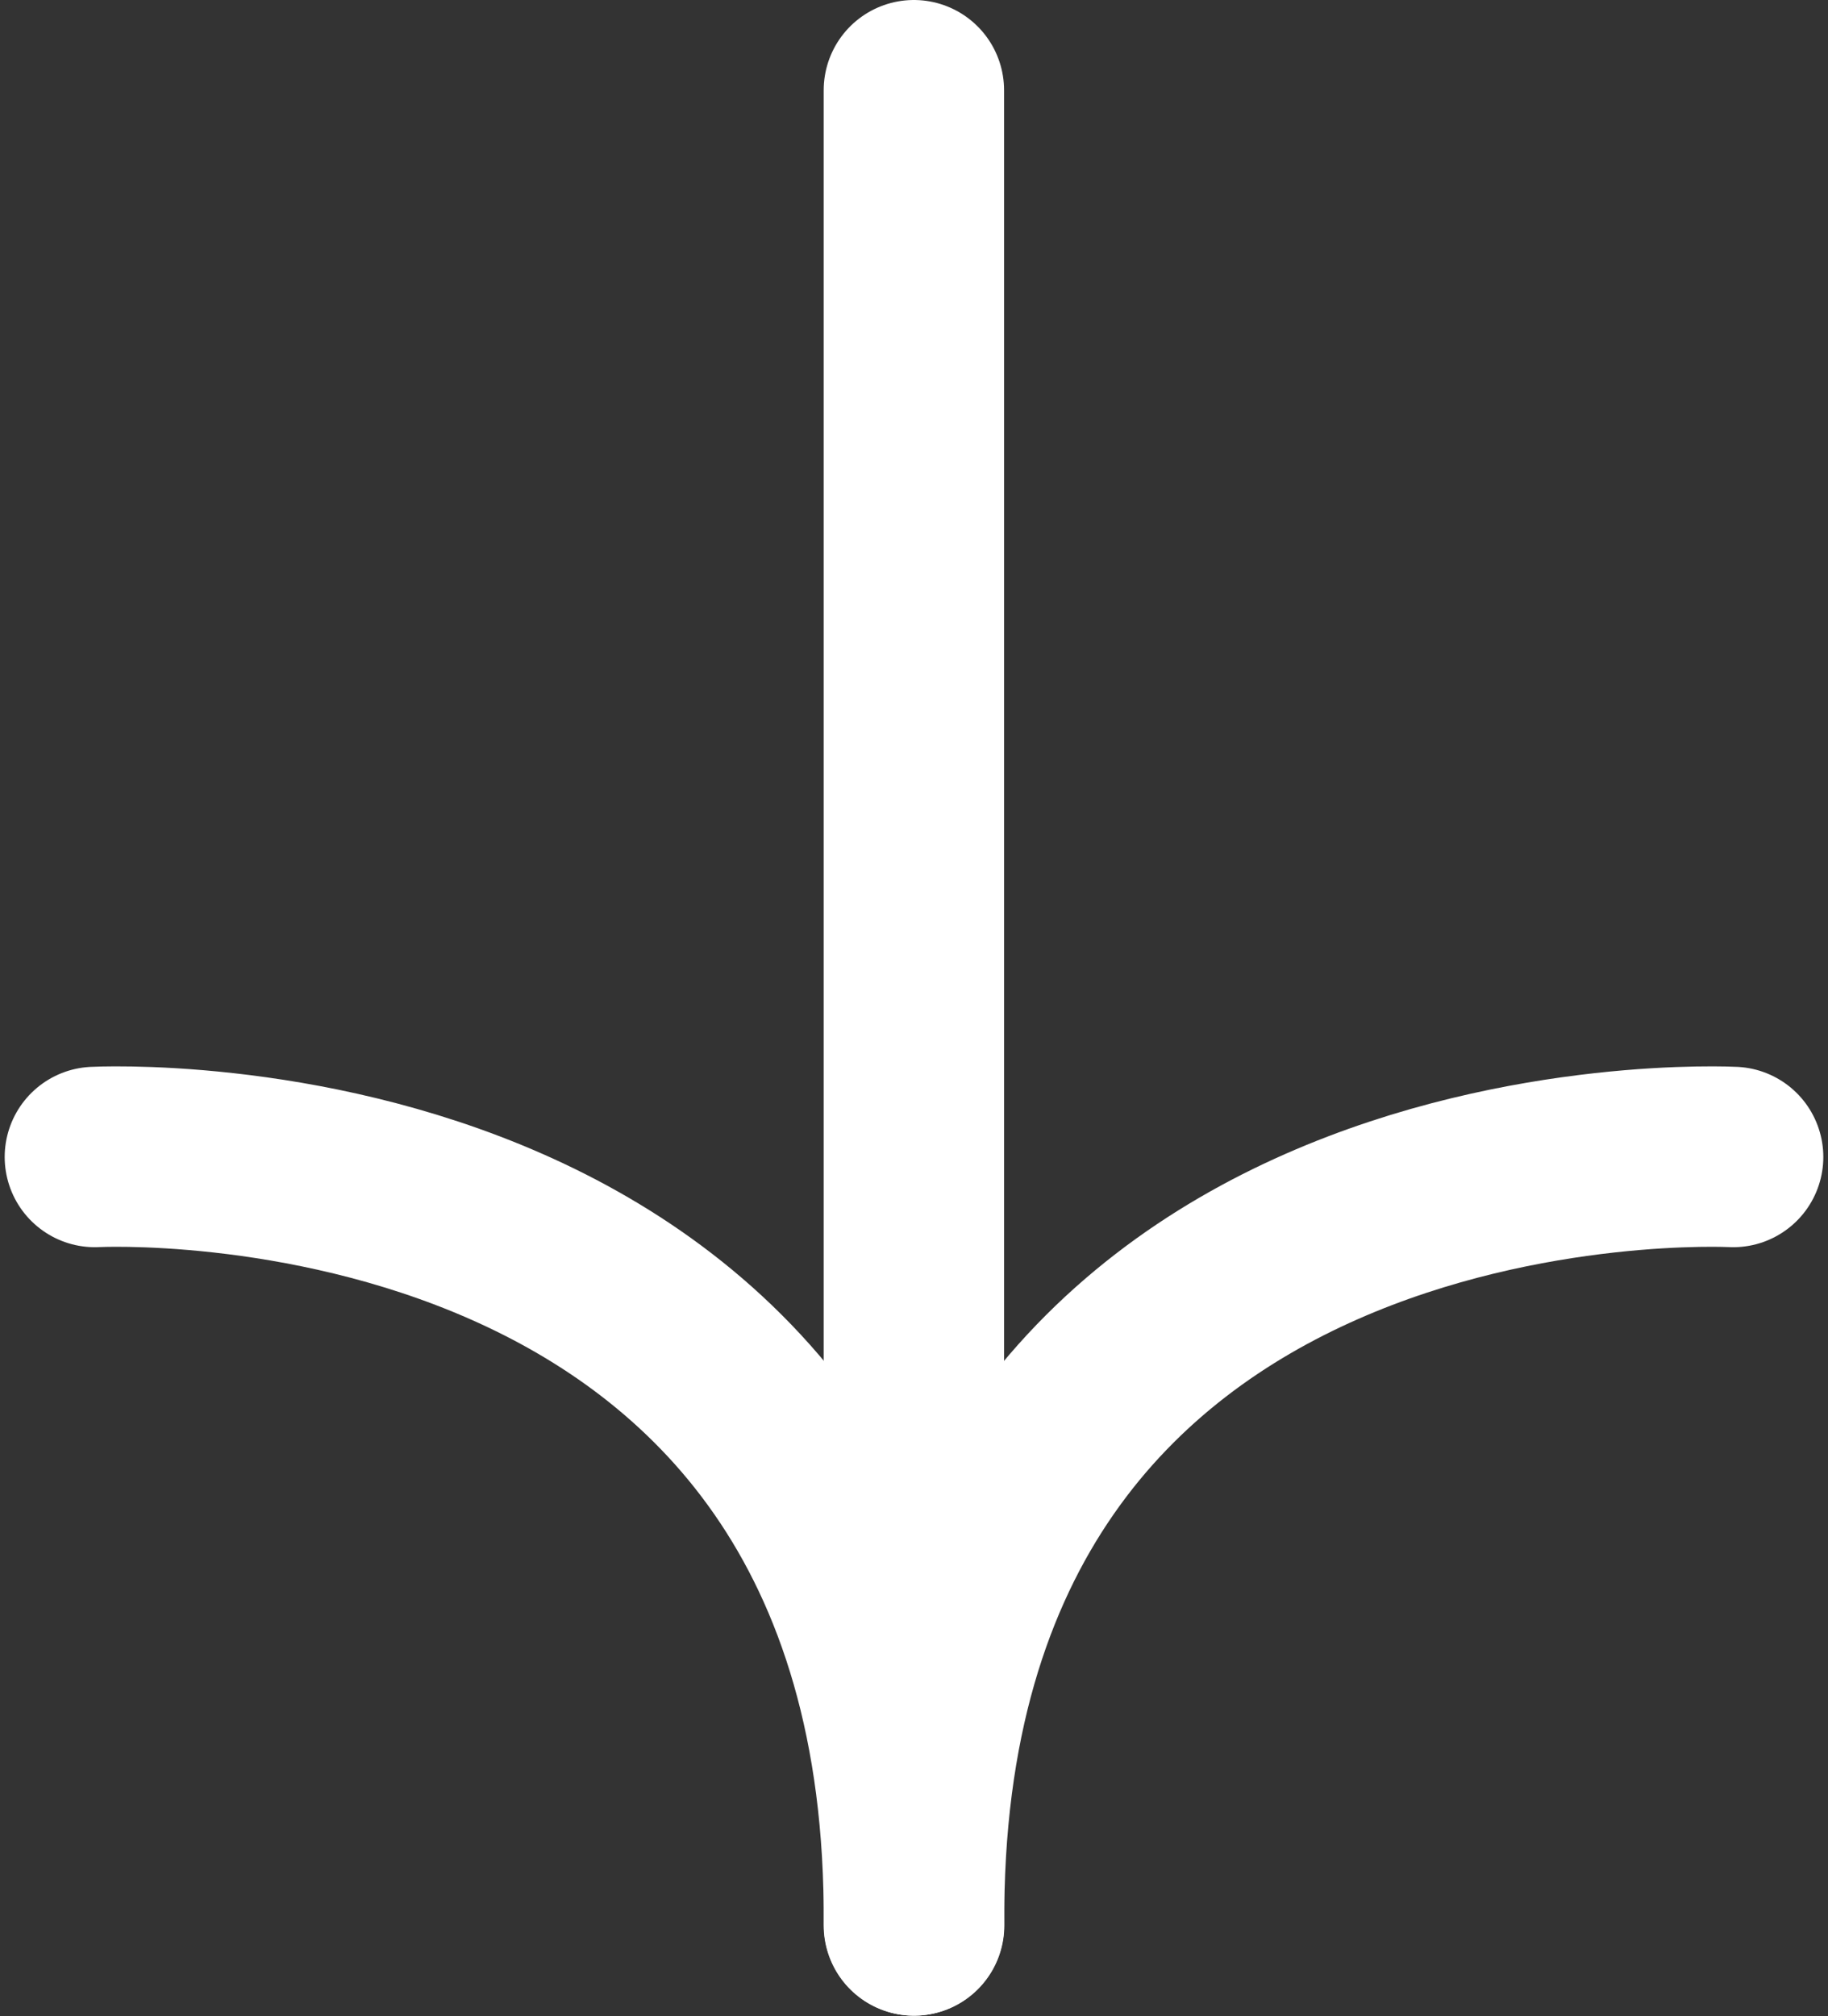
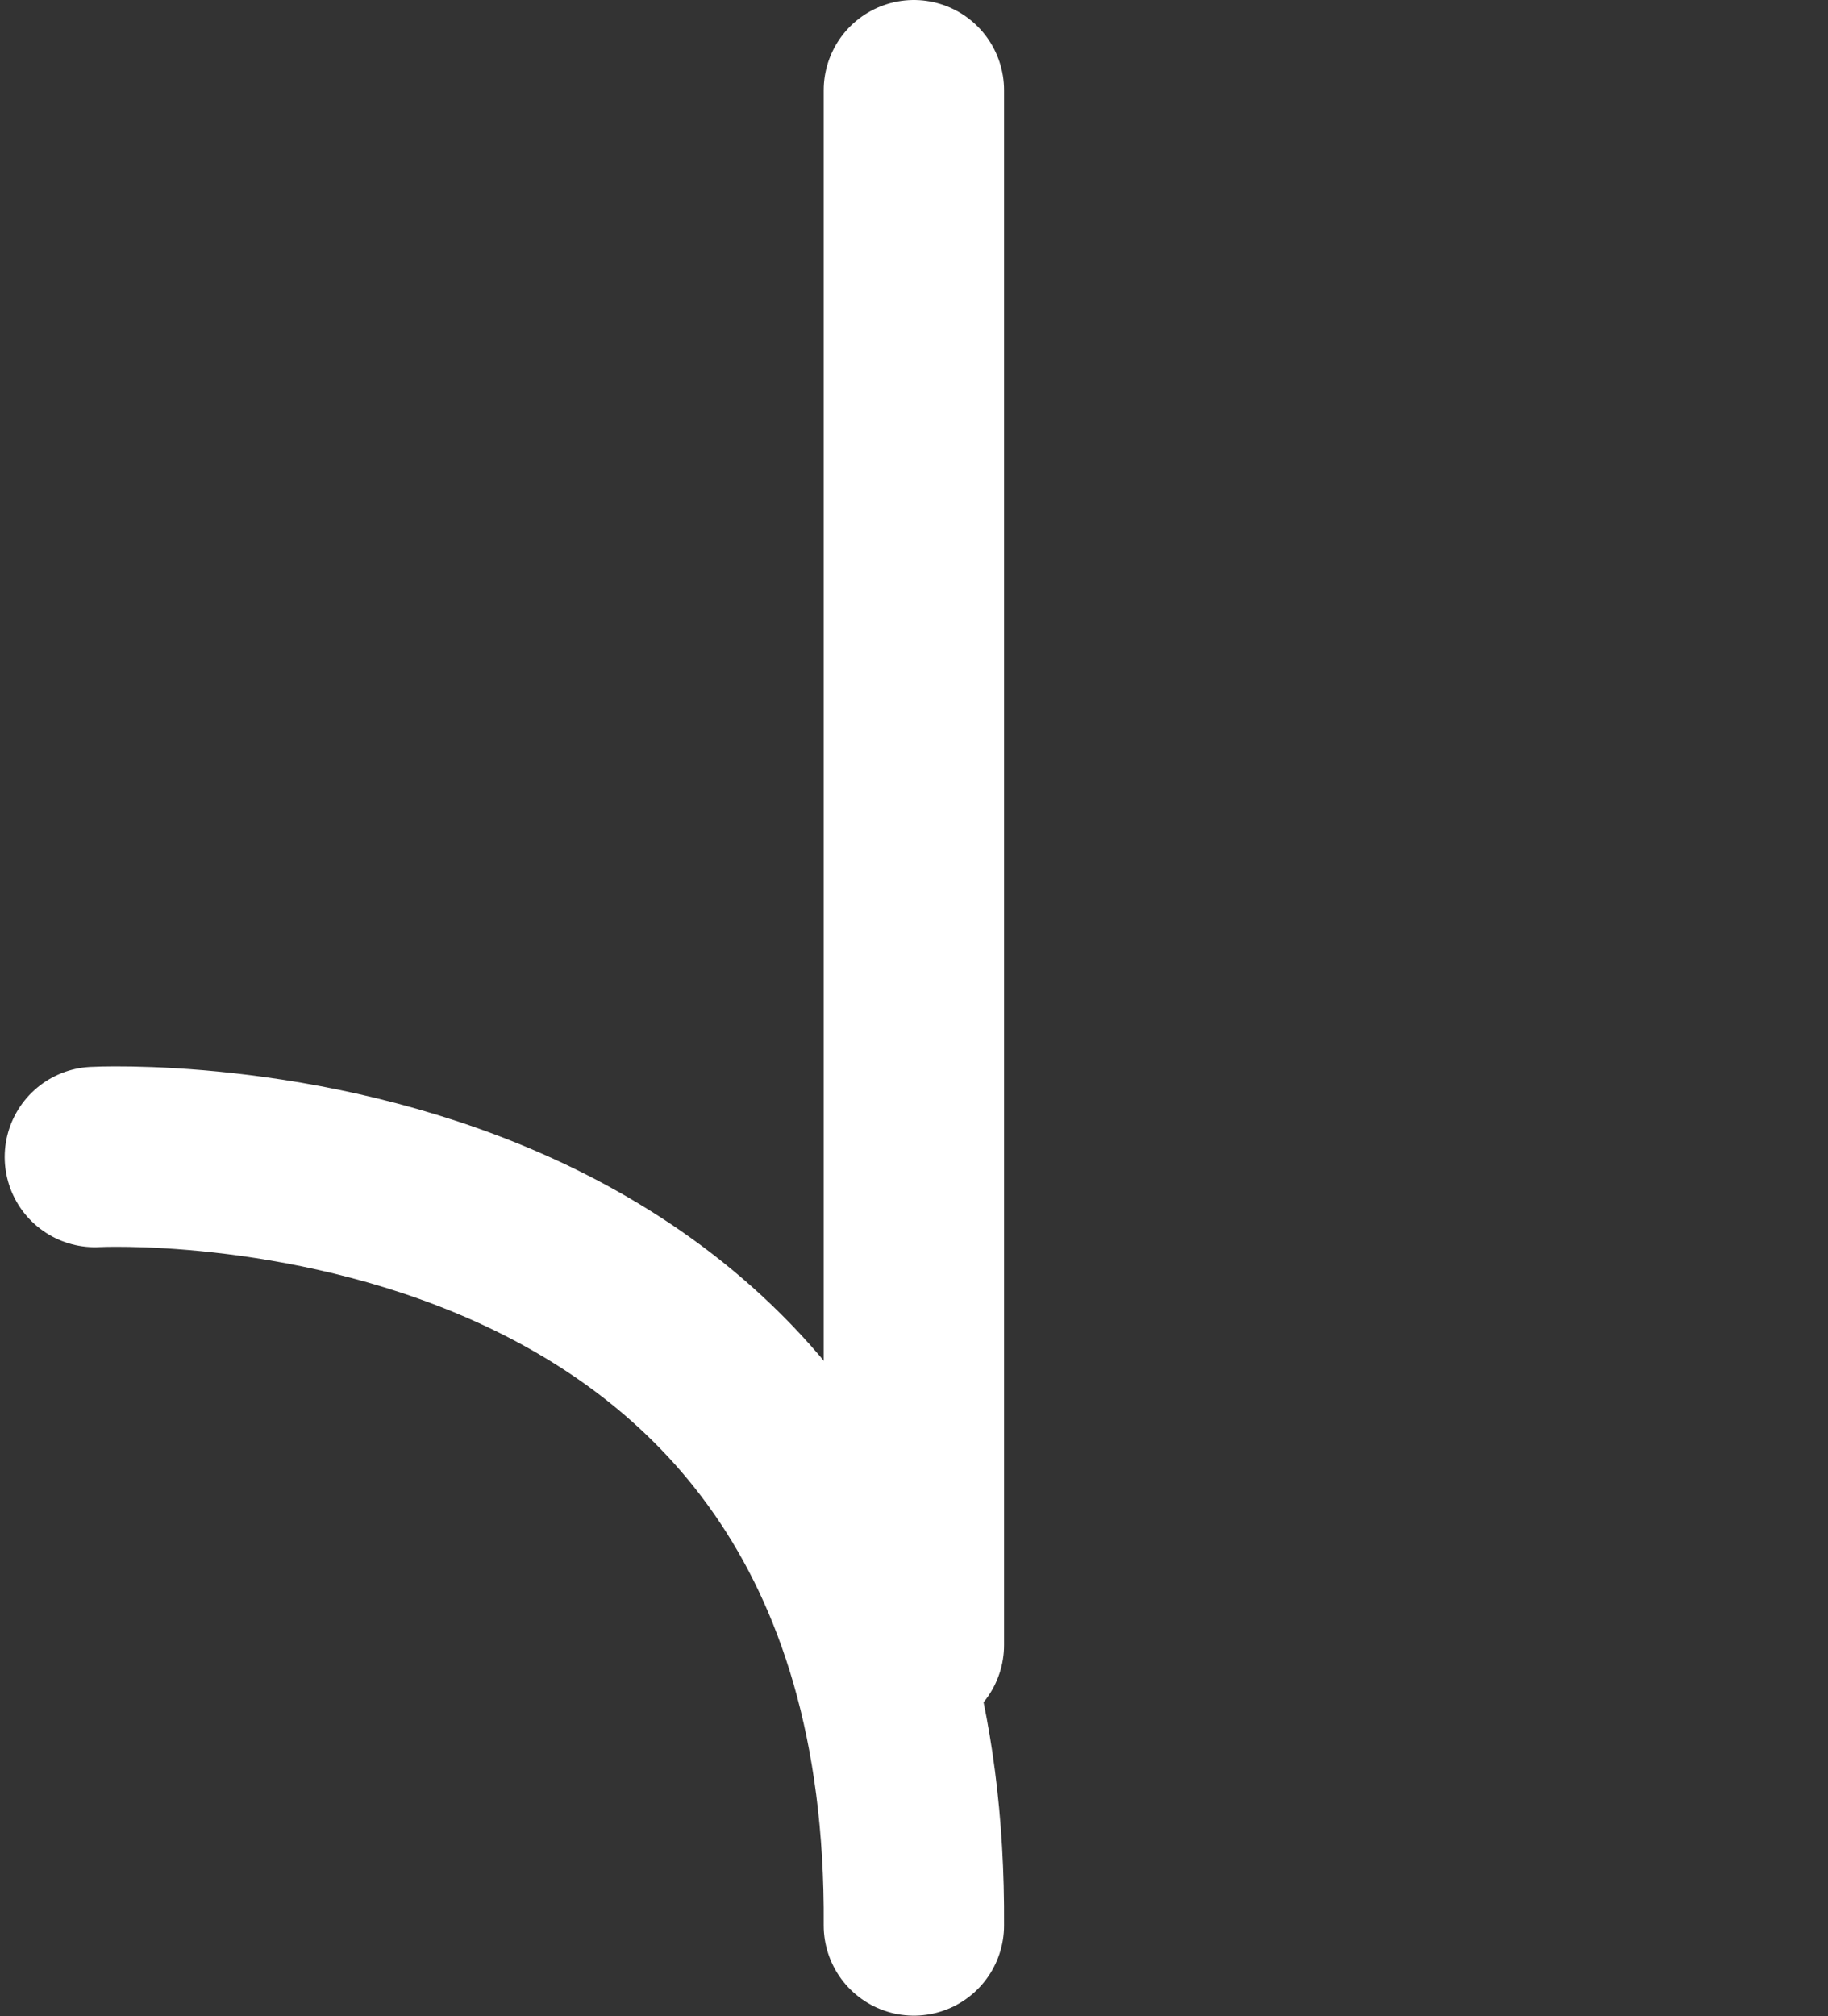
<svg xmlns="http://www.w3.org/2000/svg" width="30.406" height="33.525" viewBox="0 0 30.406 33.525">
  <rect x="0" y="0" width="30.406" height="33.525" fill="#333333" stroke="none" />
  <g id="freccia" transform="translate(355.867 780.776) rotate(180)">
-     <path id="Tracciato_93" data-name="Tracciato 93" d="M14762,751.428s13.719.729,13.623-12.777" transform="translate(-14434.961 10.111)" fill="none" stroke="#fff" stroke-linecap="round" stroke-width="3" />
    <path id="Tracciato_94" data-name="Tracciato 94" d="M14775.623,751.428s-13.717.729-13.623-12.777" transform="translate(-14421.334 10.111)" fill="none" stroke="#fff" stroke-linecap="round" stroke-width="3" />
    <path id="Tracciato_95" data-name="Tracciato 95" d="M14786.474,748.043v25.852" transform="translate(-14445.808 5.381)" fill="none" stroke="#fff" stroke-linecap="round" stroke-width="3" />
  </g>
</svg>